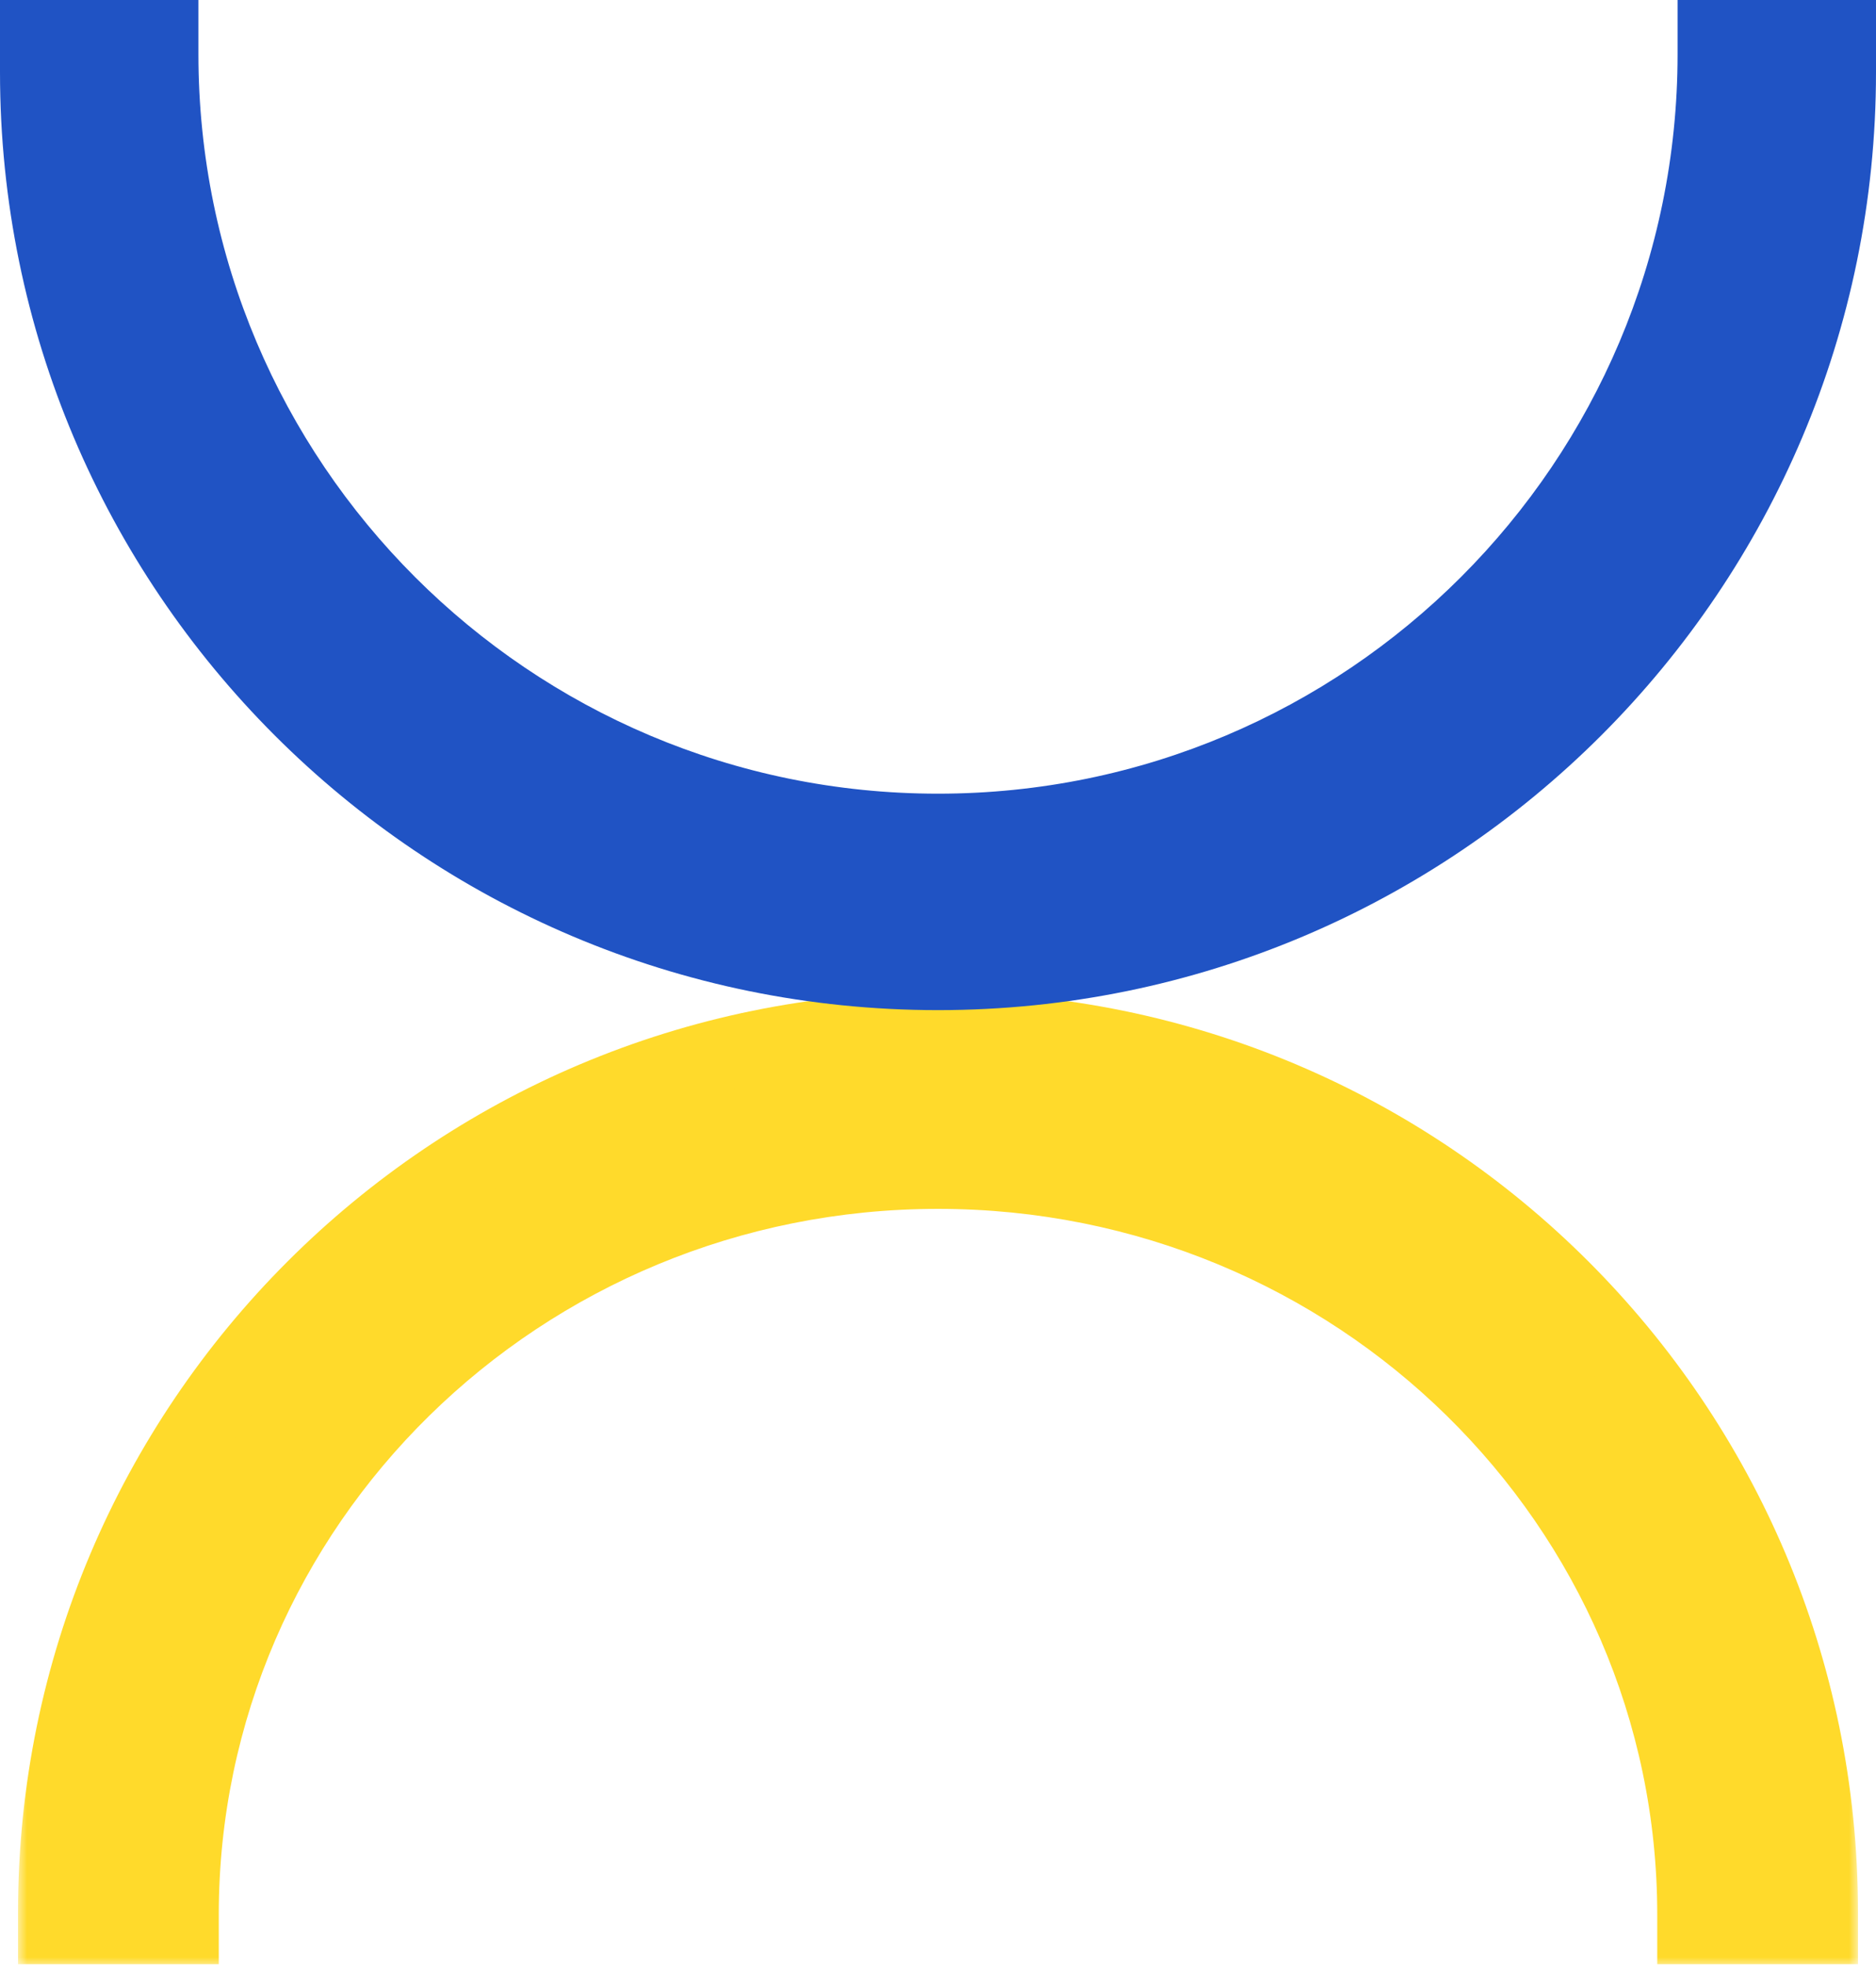
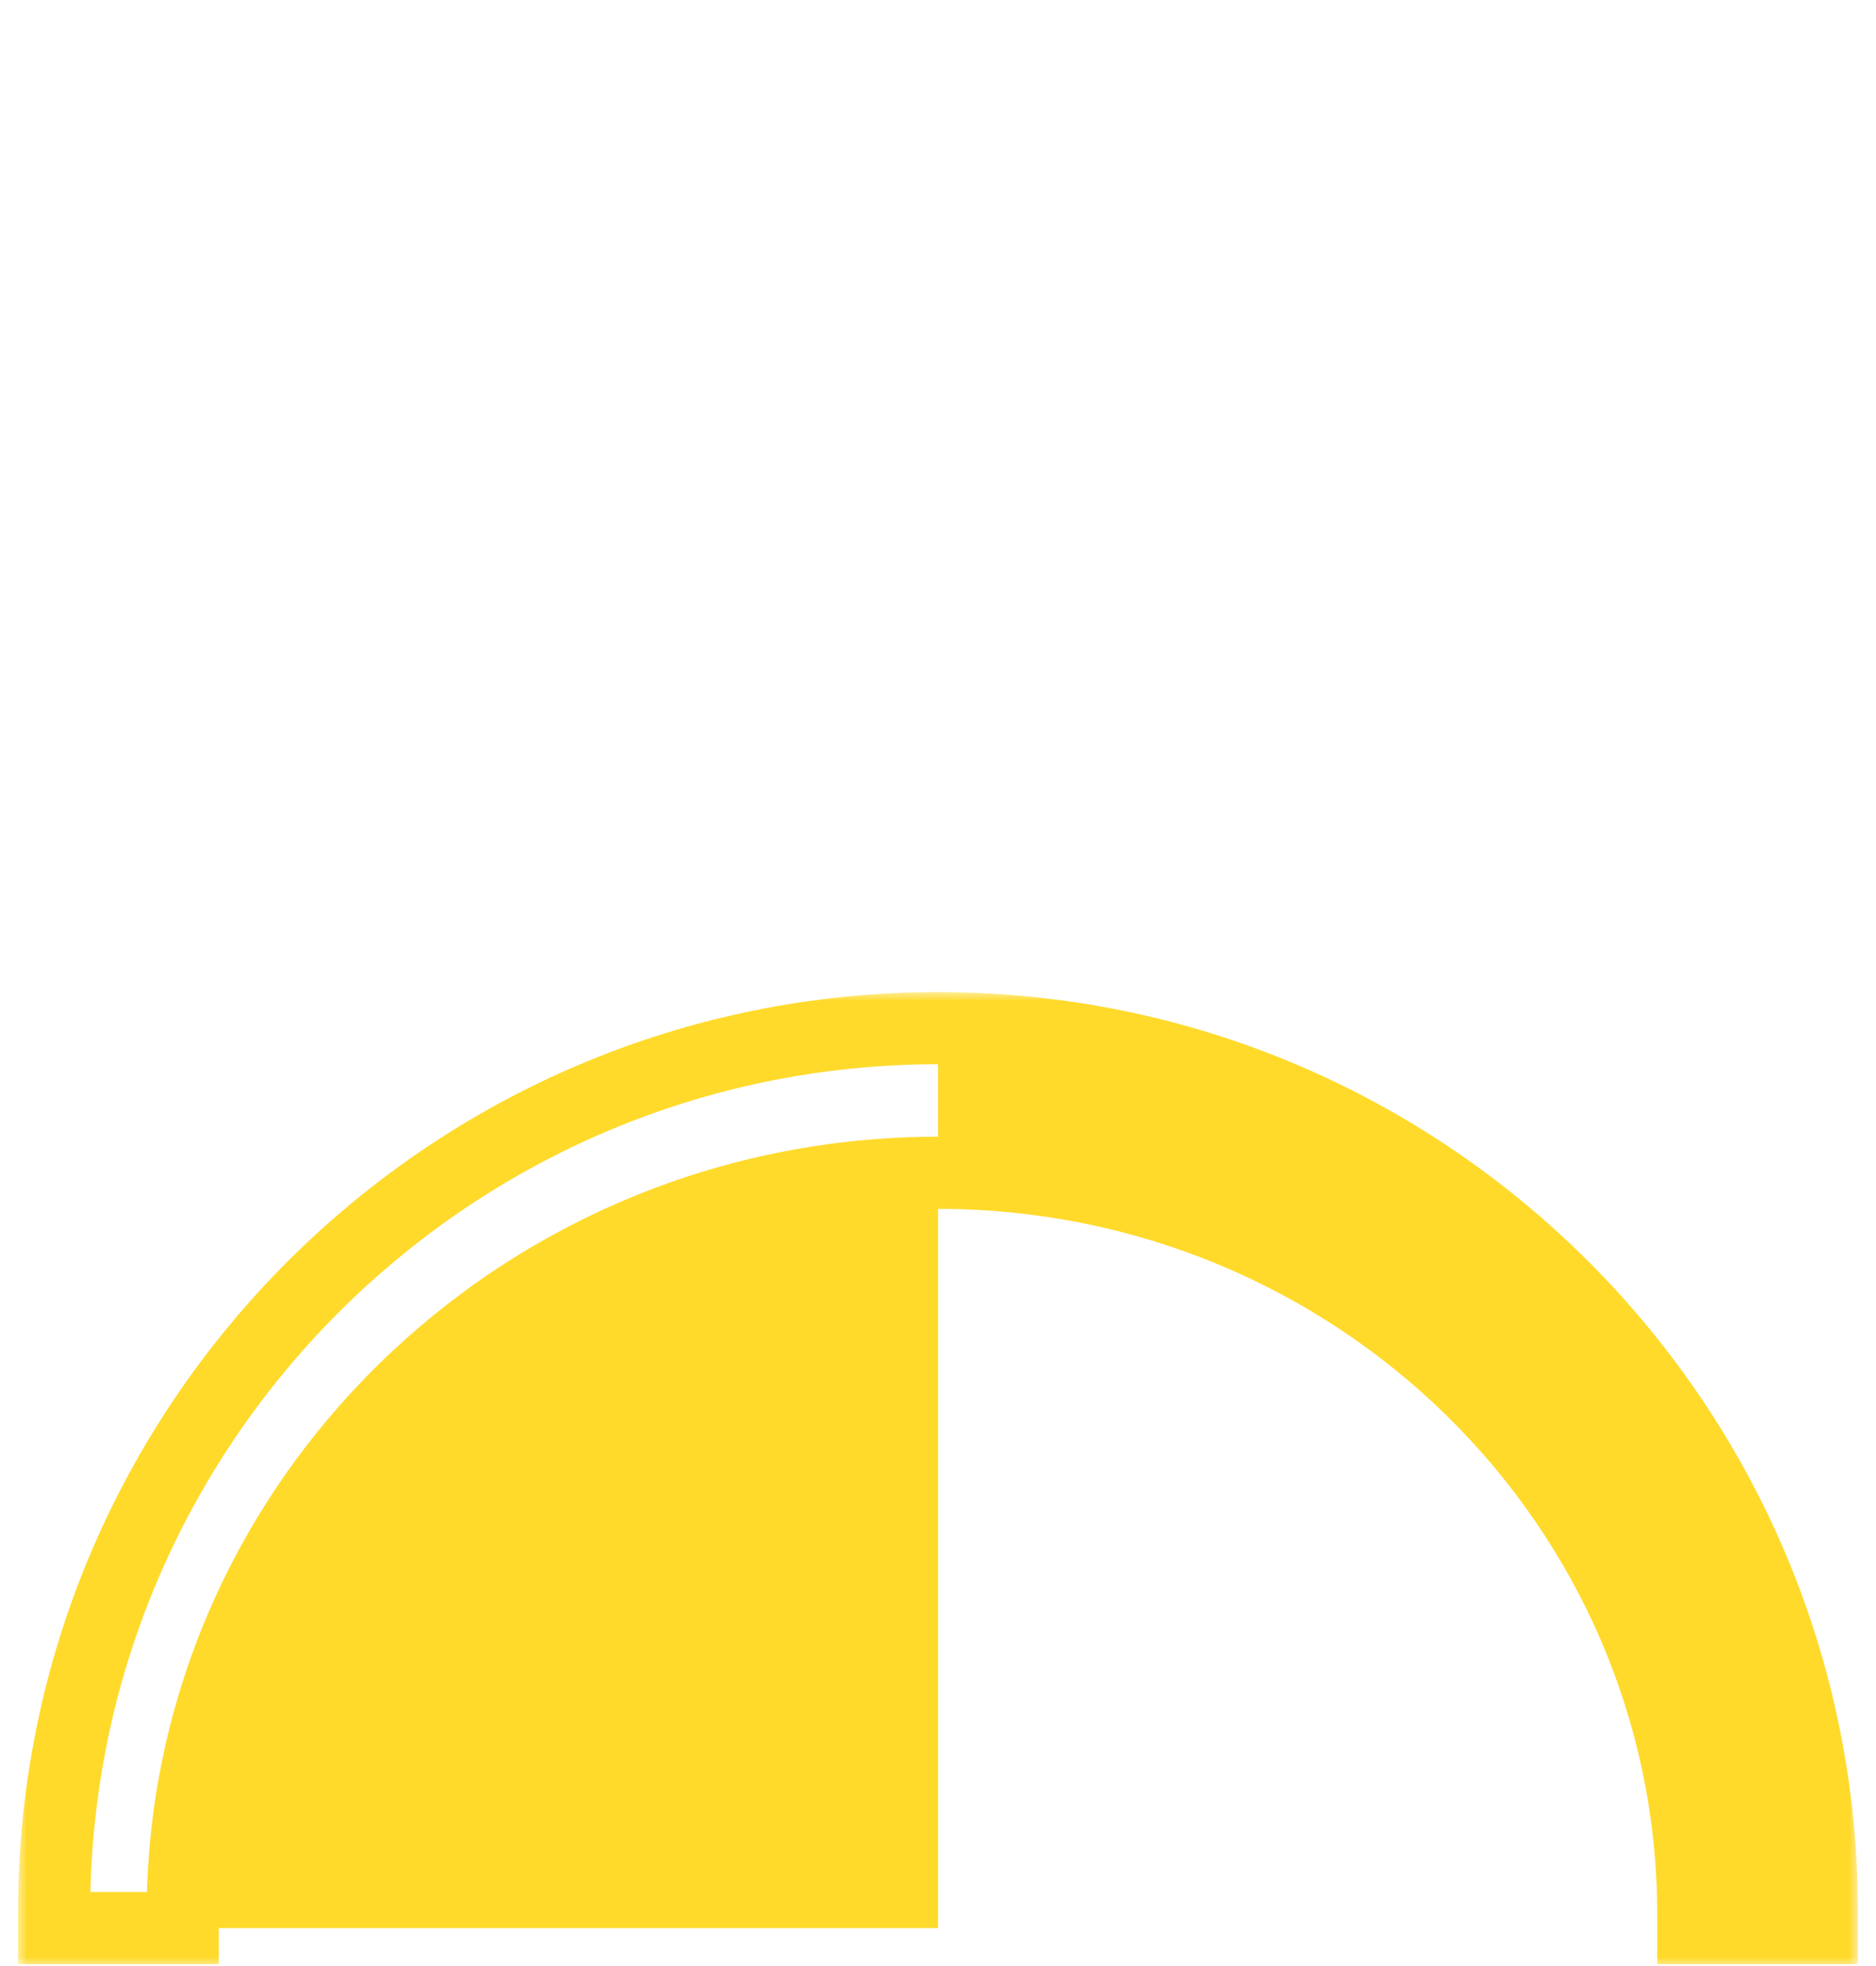
<svg xmlns="http://www.w3.org/2000/svg" width="104" height="109" viewBox="0 0 104 109" fill="none">
  <mask id="path-1-outside-1_15579_7766" maskUnits="userSpaceOnUse" x="1" y="55" width="102" height="54" fill="black">
    <rect fill="white" x="1" y="55" width="102" height="54" />
    <path fill-rule="evenodd" clip-rule="evenodd" d="M93.873 106.891H101V106C101 78.938 79.062 57 52 57C24.938 57 3 78.938 3 106V106.891H10.128V106.143C10.128 83.43 28.875 65.018 52 65.018C75.126 65.018 93.873 83.43 93.873 106.143V106.891Z" />
  </mask>
-   <path fill-rule="evenodd" clip-rule="evenodd" d="M93.873 106.891H101V106C101 78.938 79.062 57 52 57C24.938 57 3 78.938 3 106V106.891H10.128V106.143C10.128 83.43 28.875 65.018 52 65.018C75.126 65.018 93.873 83.43 93.873 106.143V106.891Z" fill="#FFDA2B" />
+   <path fill-rule="evenodd" clip-rule="evenodd" d="M93.873 106.891H101V106C101 78.938 79.062 57 52 57V106.891H10.128V106.143C10.128 83.43 28.875 65.018 52 65.018C75.126 65.018 93.873 83.43 93.873 106.143V106.891Z" fill="#FFDA2B" />
  <path d="M101 106.891V108.891H103V106.891H101ZM93.873 106.891H91.873V108.891H93.873V106.891ZM52 57V55V57ZM3 106.891H1V108.891H3V106.891ZM10.128 106.891V108.891H12.128V106.891H10.128ZM10.128 106.143H12.128H12.128H10.128ZM52 65.018V63.018V65.018ZM101 104.891H93.873V108.891H101V104.891ZM99 106V106.891H103V106H99ZM52 59C77.957 59 99 80.043 99 106H103C103 77.834 80.166 55 52 55V59ZM5 106C5 80.043 26.043 59 52 59V55C23.834 55 1 77.834 1 106H5ZM5 106.891V106H1V106.891H5ZM10.128 104.891H3V108.891H10.128V104.891ZM12.128 106.891V106.143H8.128V106.891H12.128ZM12.128 106.143C12.128 84.569 29.945 67.018 52 67.018V63.018C27.804 63.018 8.128 82.292 8.128 106.143H12.128ZM52 67.018C74.055 67.018 91.873 84.569 91.873 106.143H95.873C95.873 82.292 76.196 63.018 52 63.018V67.018ZM91.873 106.143V106.891H95.873V106.143H91.873Z" fill="#FFDA2B" mask="url(#path-1-outside-1_15579_7766)" />
-   <path d="M3 3V0H0V3H3ZM8 3H11V0H8V3ZM101 3H104V0H101V3ZM96 3V0H93V3H96ZM3 6H8V0H3V6ZM6 4V3H0V4H6ZM52 50C26.595 50 6 29.405 6 4H0C0 32.719 23.281 56 52 56V50ZM98 4C98 29.405 77.405 50 52 50V56C80.719 56 104 32.719 104 4H98ZM98 3V4H104V3H98ZM96 6H101V0H96V6ZM93 3C93 25.644 74.644 44 52 44V50C77.957 50 99 28.957 99 3H93ZM52 44C29.356 44 11 25.644 11 3H5C5 28.957 26.043 50 52 50V44Z" fill="#2053C4" />
</svg>